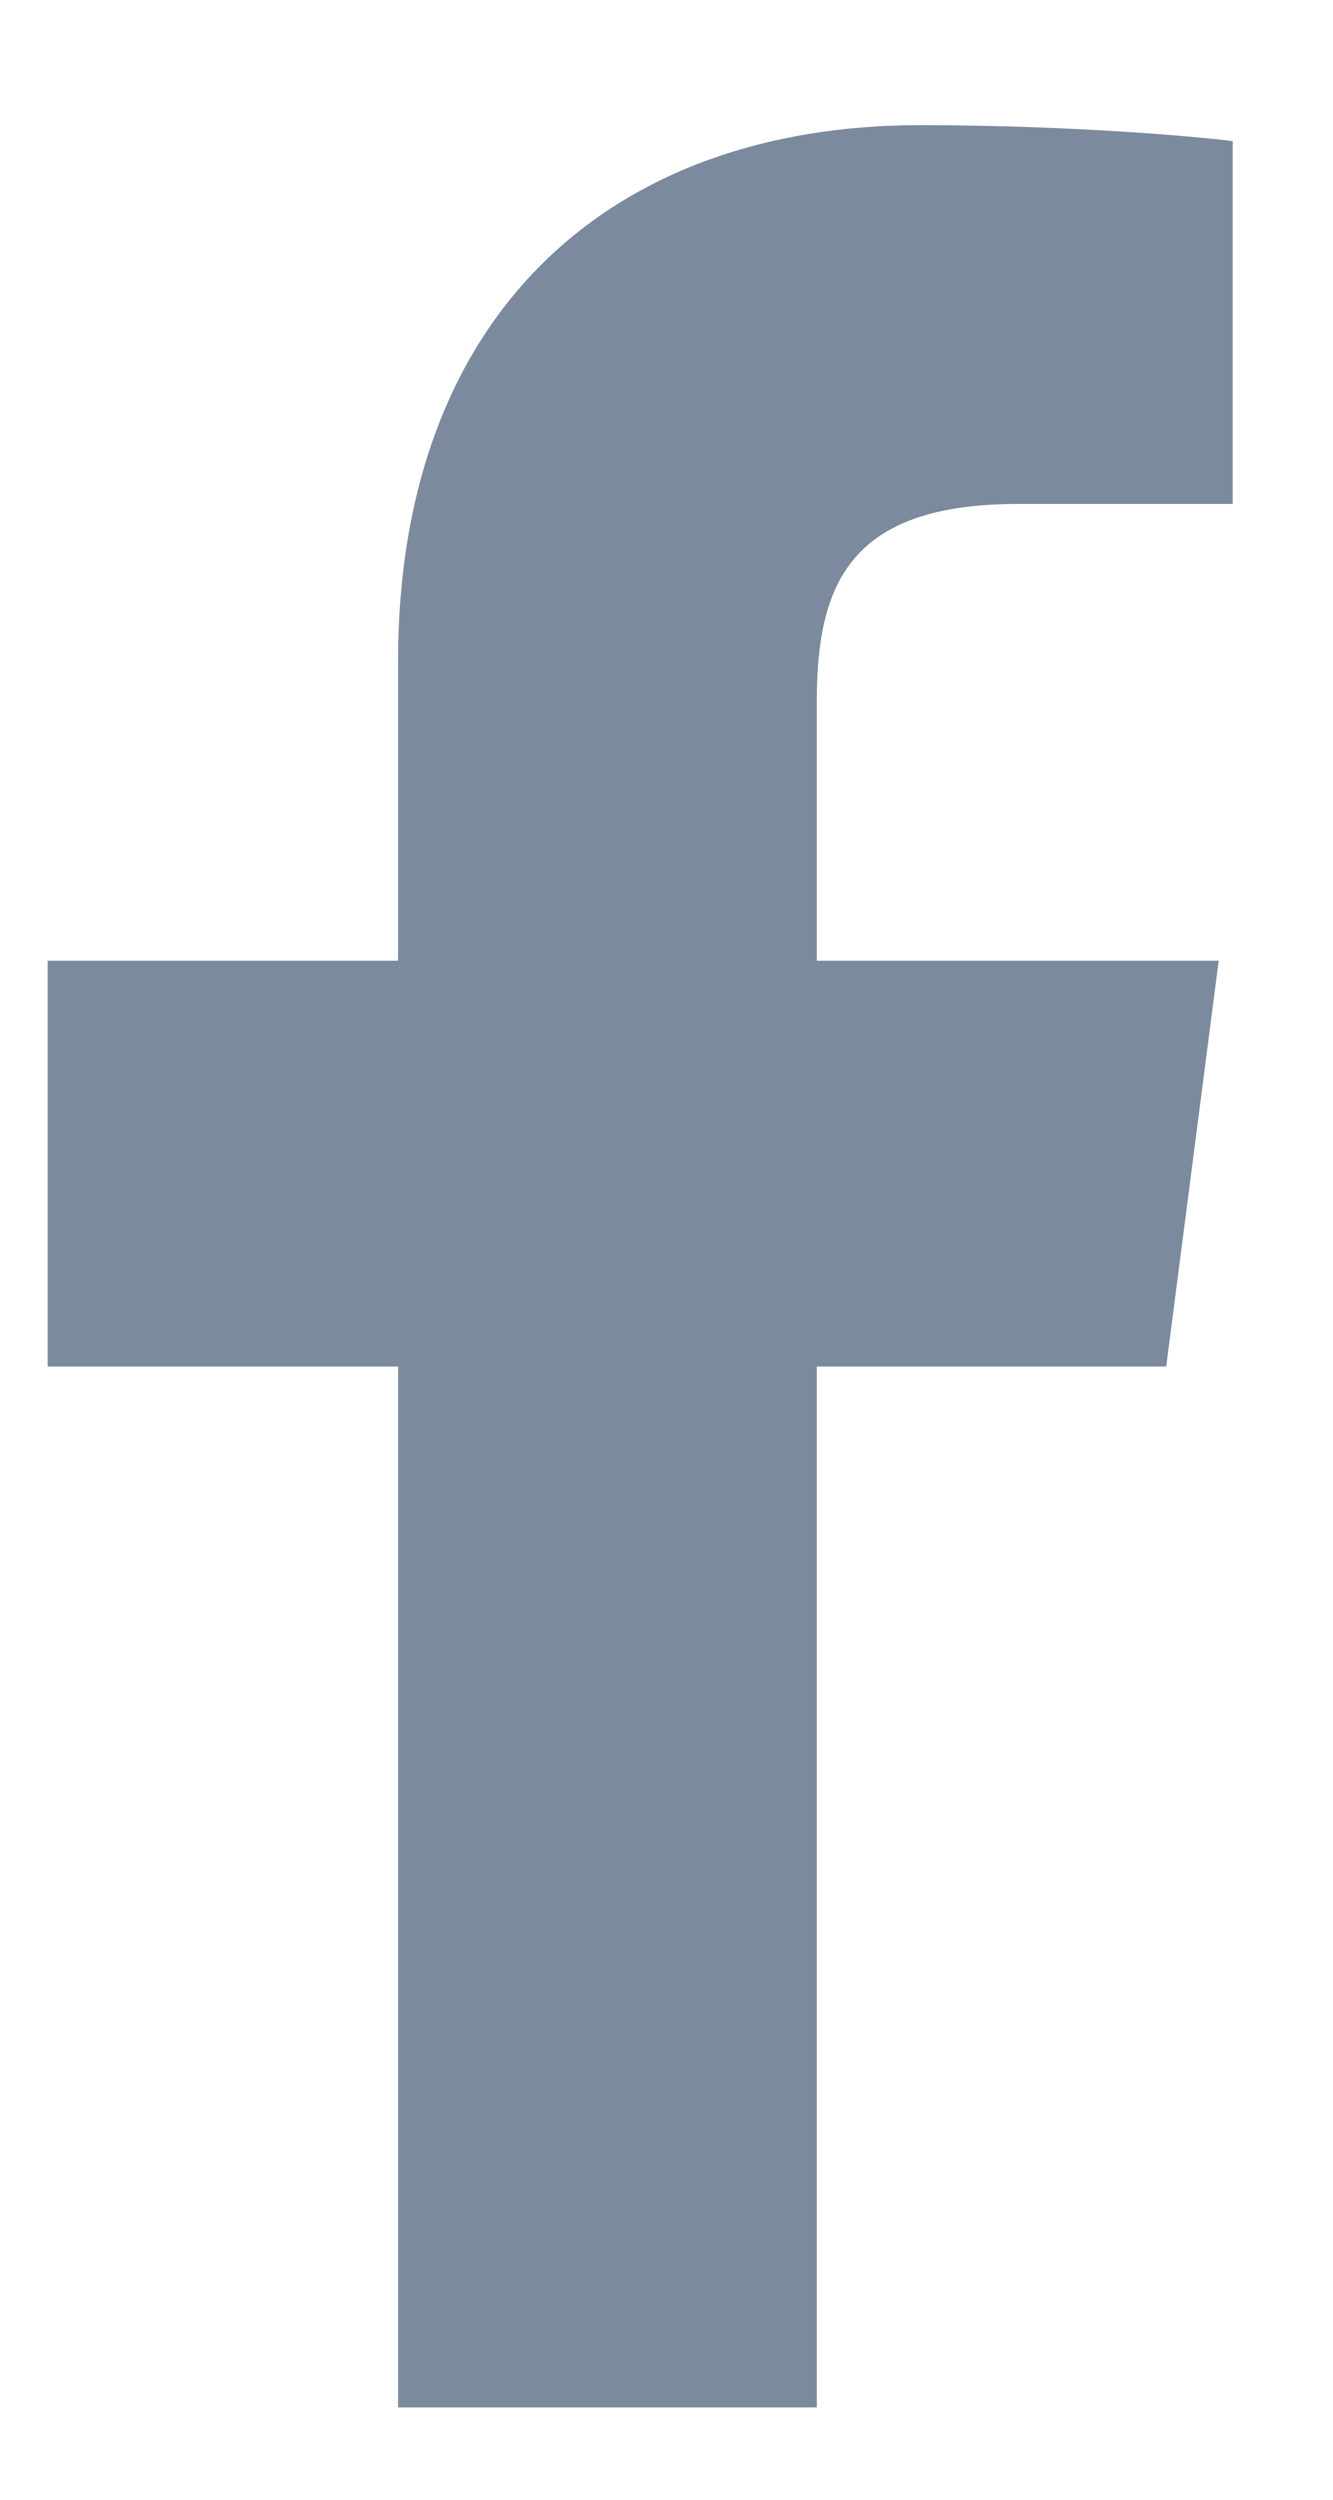
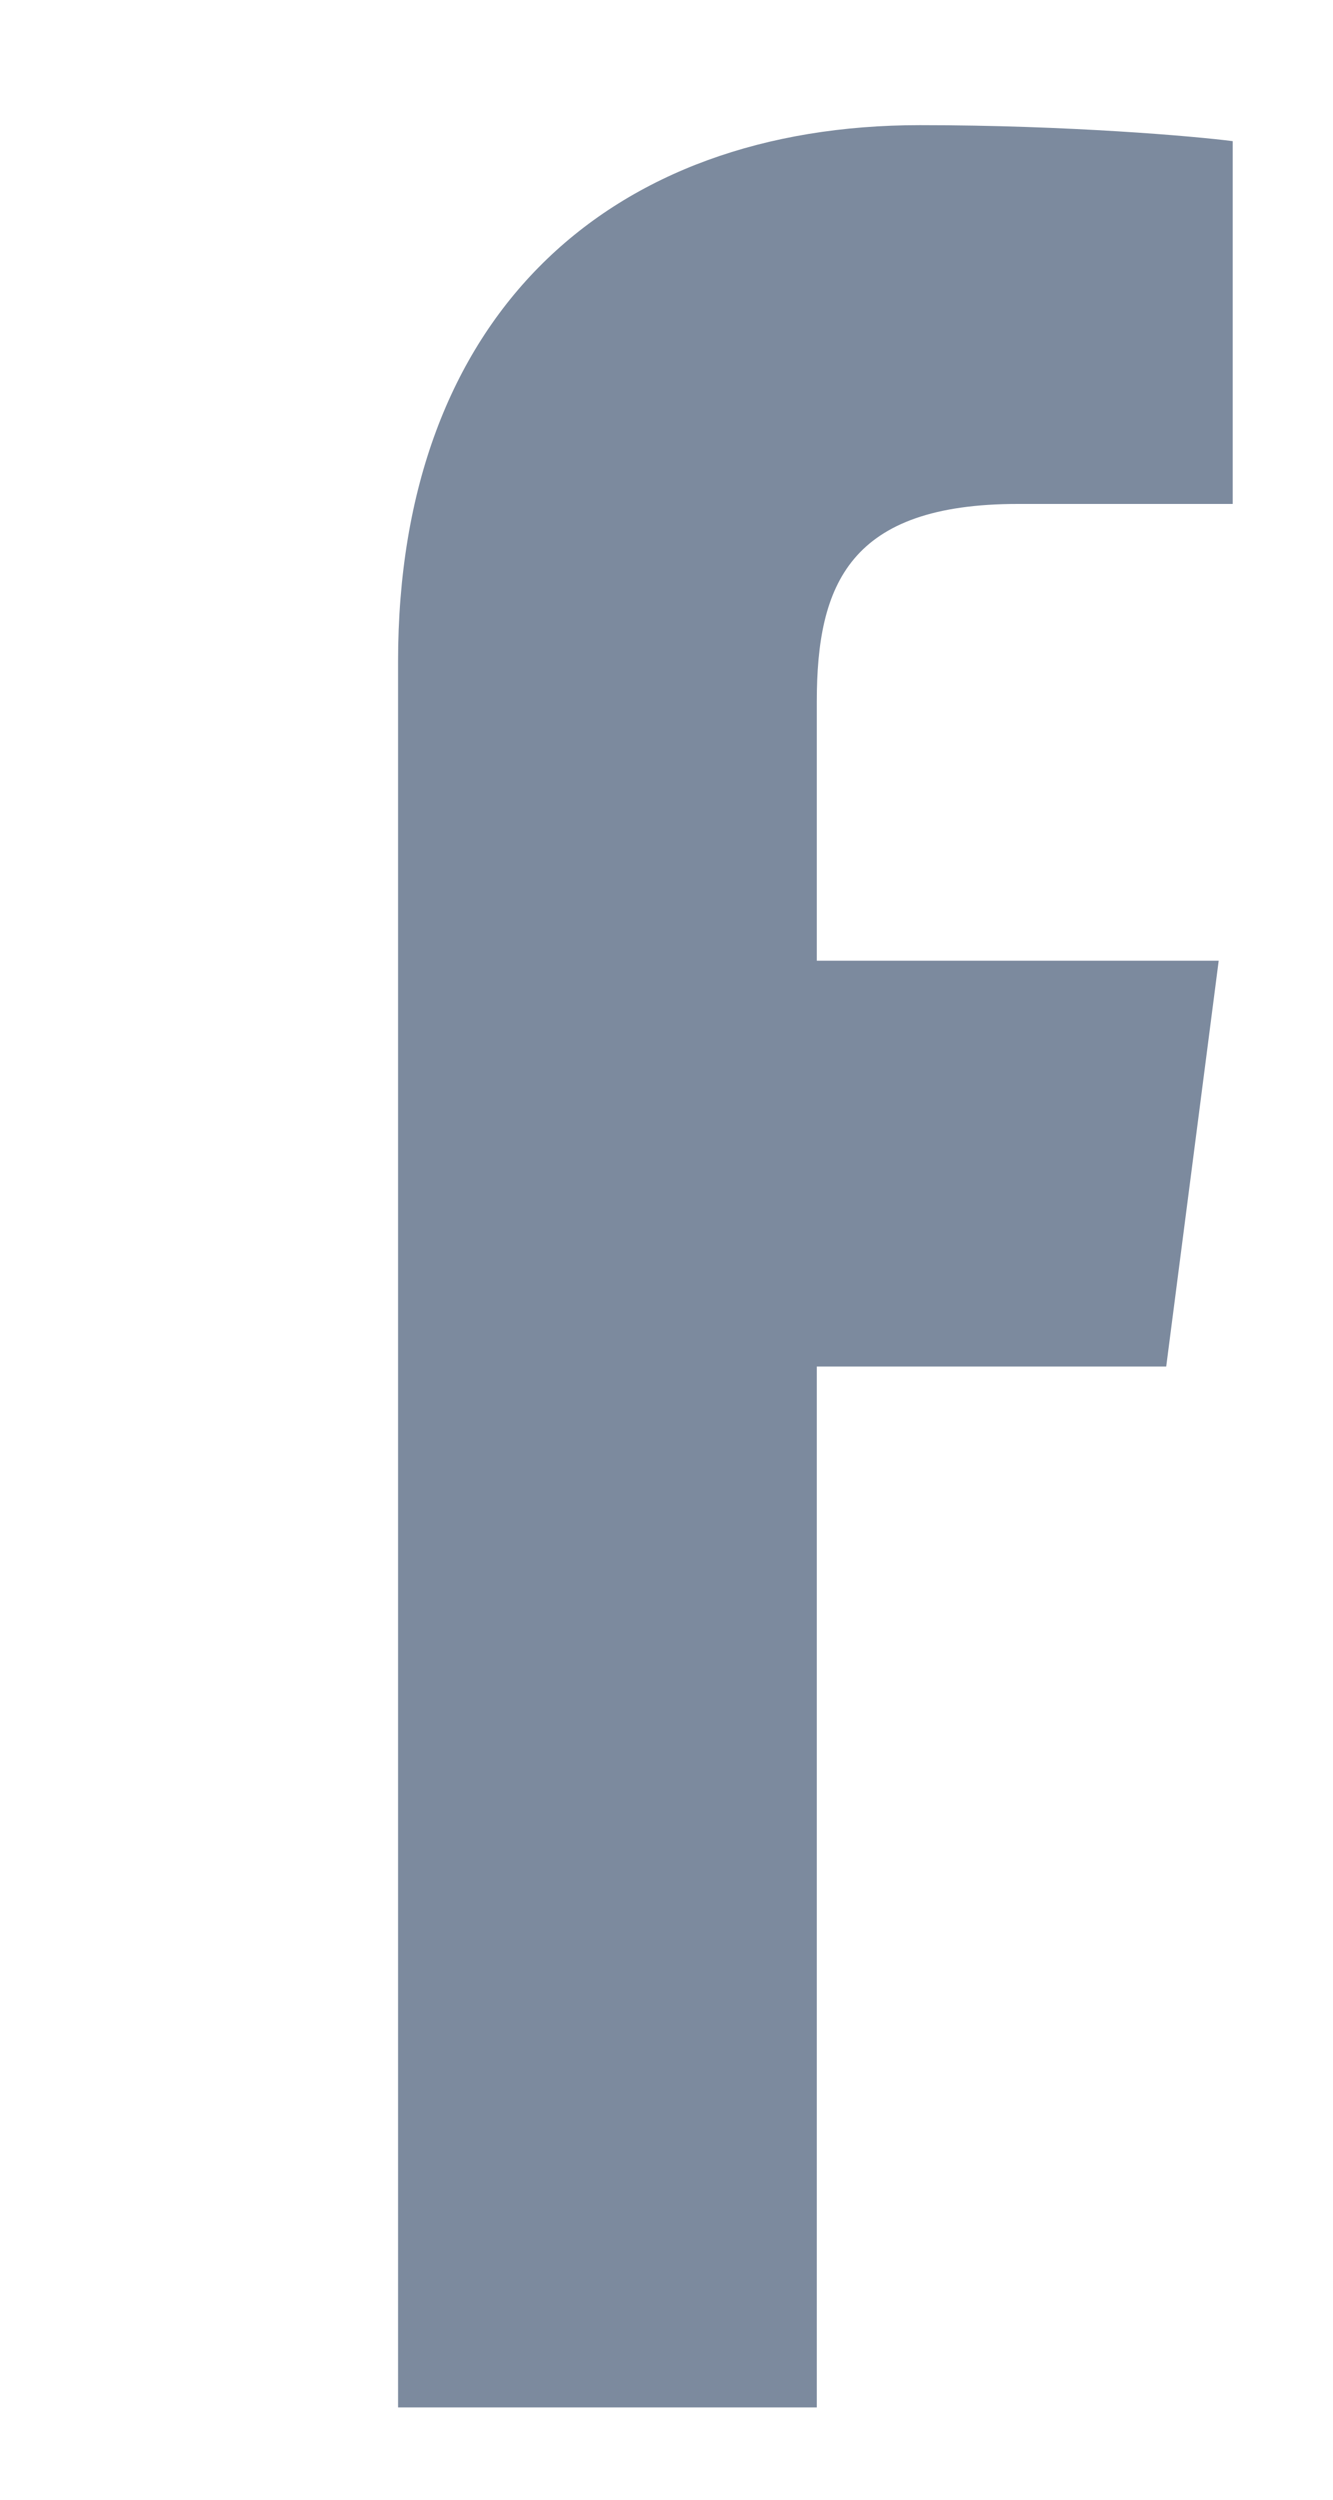
<svg xmlns="http://www.w3.org/2000/svg" width="8" height="15" viewBox="0 0 8 15" fill="none">
-   <path d="M5.521 0.751C3.662 0.751 2.389 1.886 2.389 3.969V5.765H0.286V8.2H2.389V14.446H4.902V8.2H6.999L7.314 5.765H4.902V4.21C4.902 3.505 5.099 3.024 6.109 3.024H7.398V0.847C7.175 0.818 6.411 0.751 5.521 0.751Z" fill="#7C8A9E" />
+   <path d="M5.521 0.751C3.662 0.751 2.389 1.886 2.389 3.969V5.765H0.286H2.389V14.446H4.902V8.2H6.999L7.314 5.765H4.902V4.21C4.902 3.505 5.099 3.024 6.109 3.024H7.398V0.847C7.175 0.818 6.411 0.751 5.521 0.751Z" fill="#7C8A9E" />
</svg>